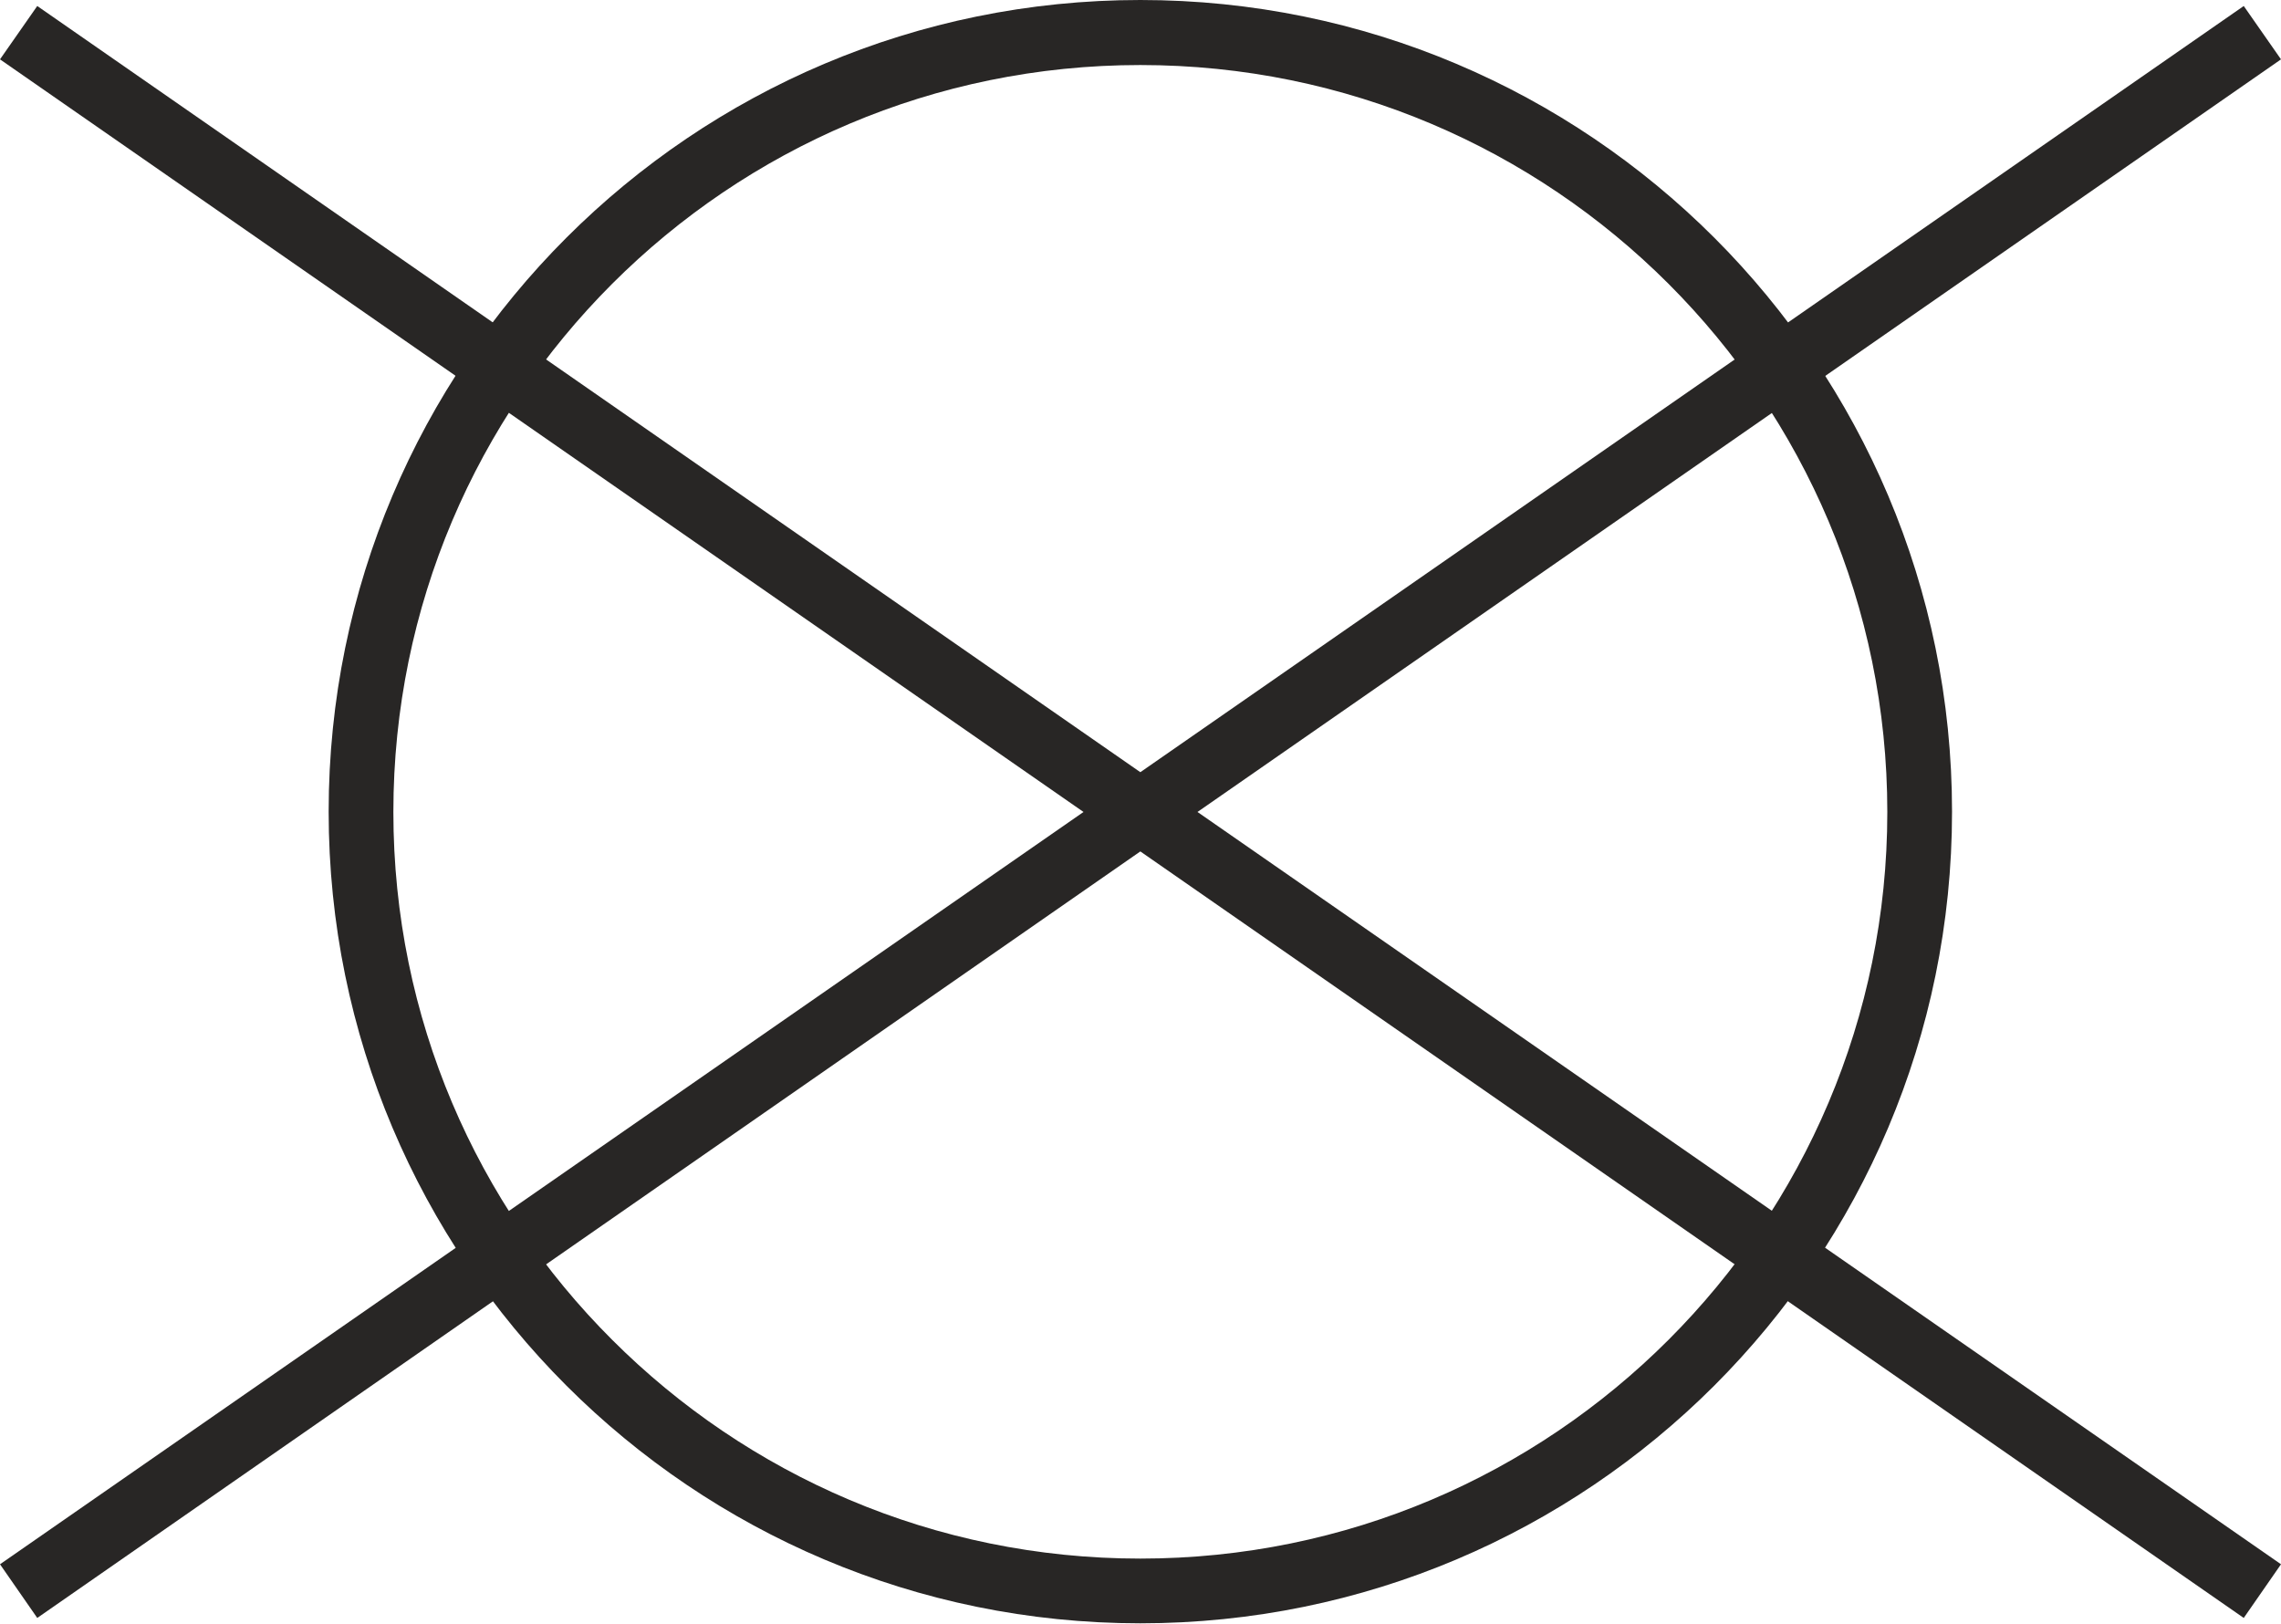
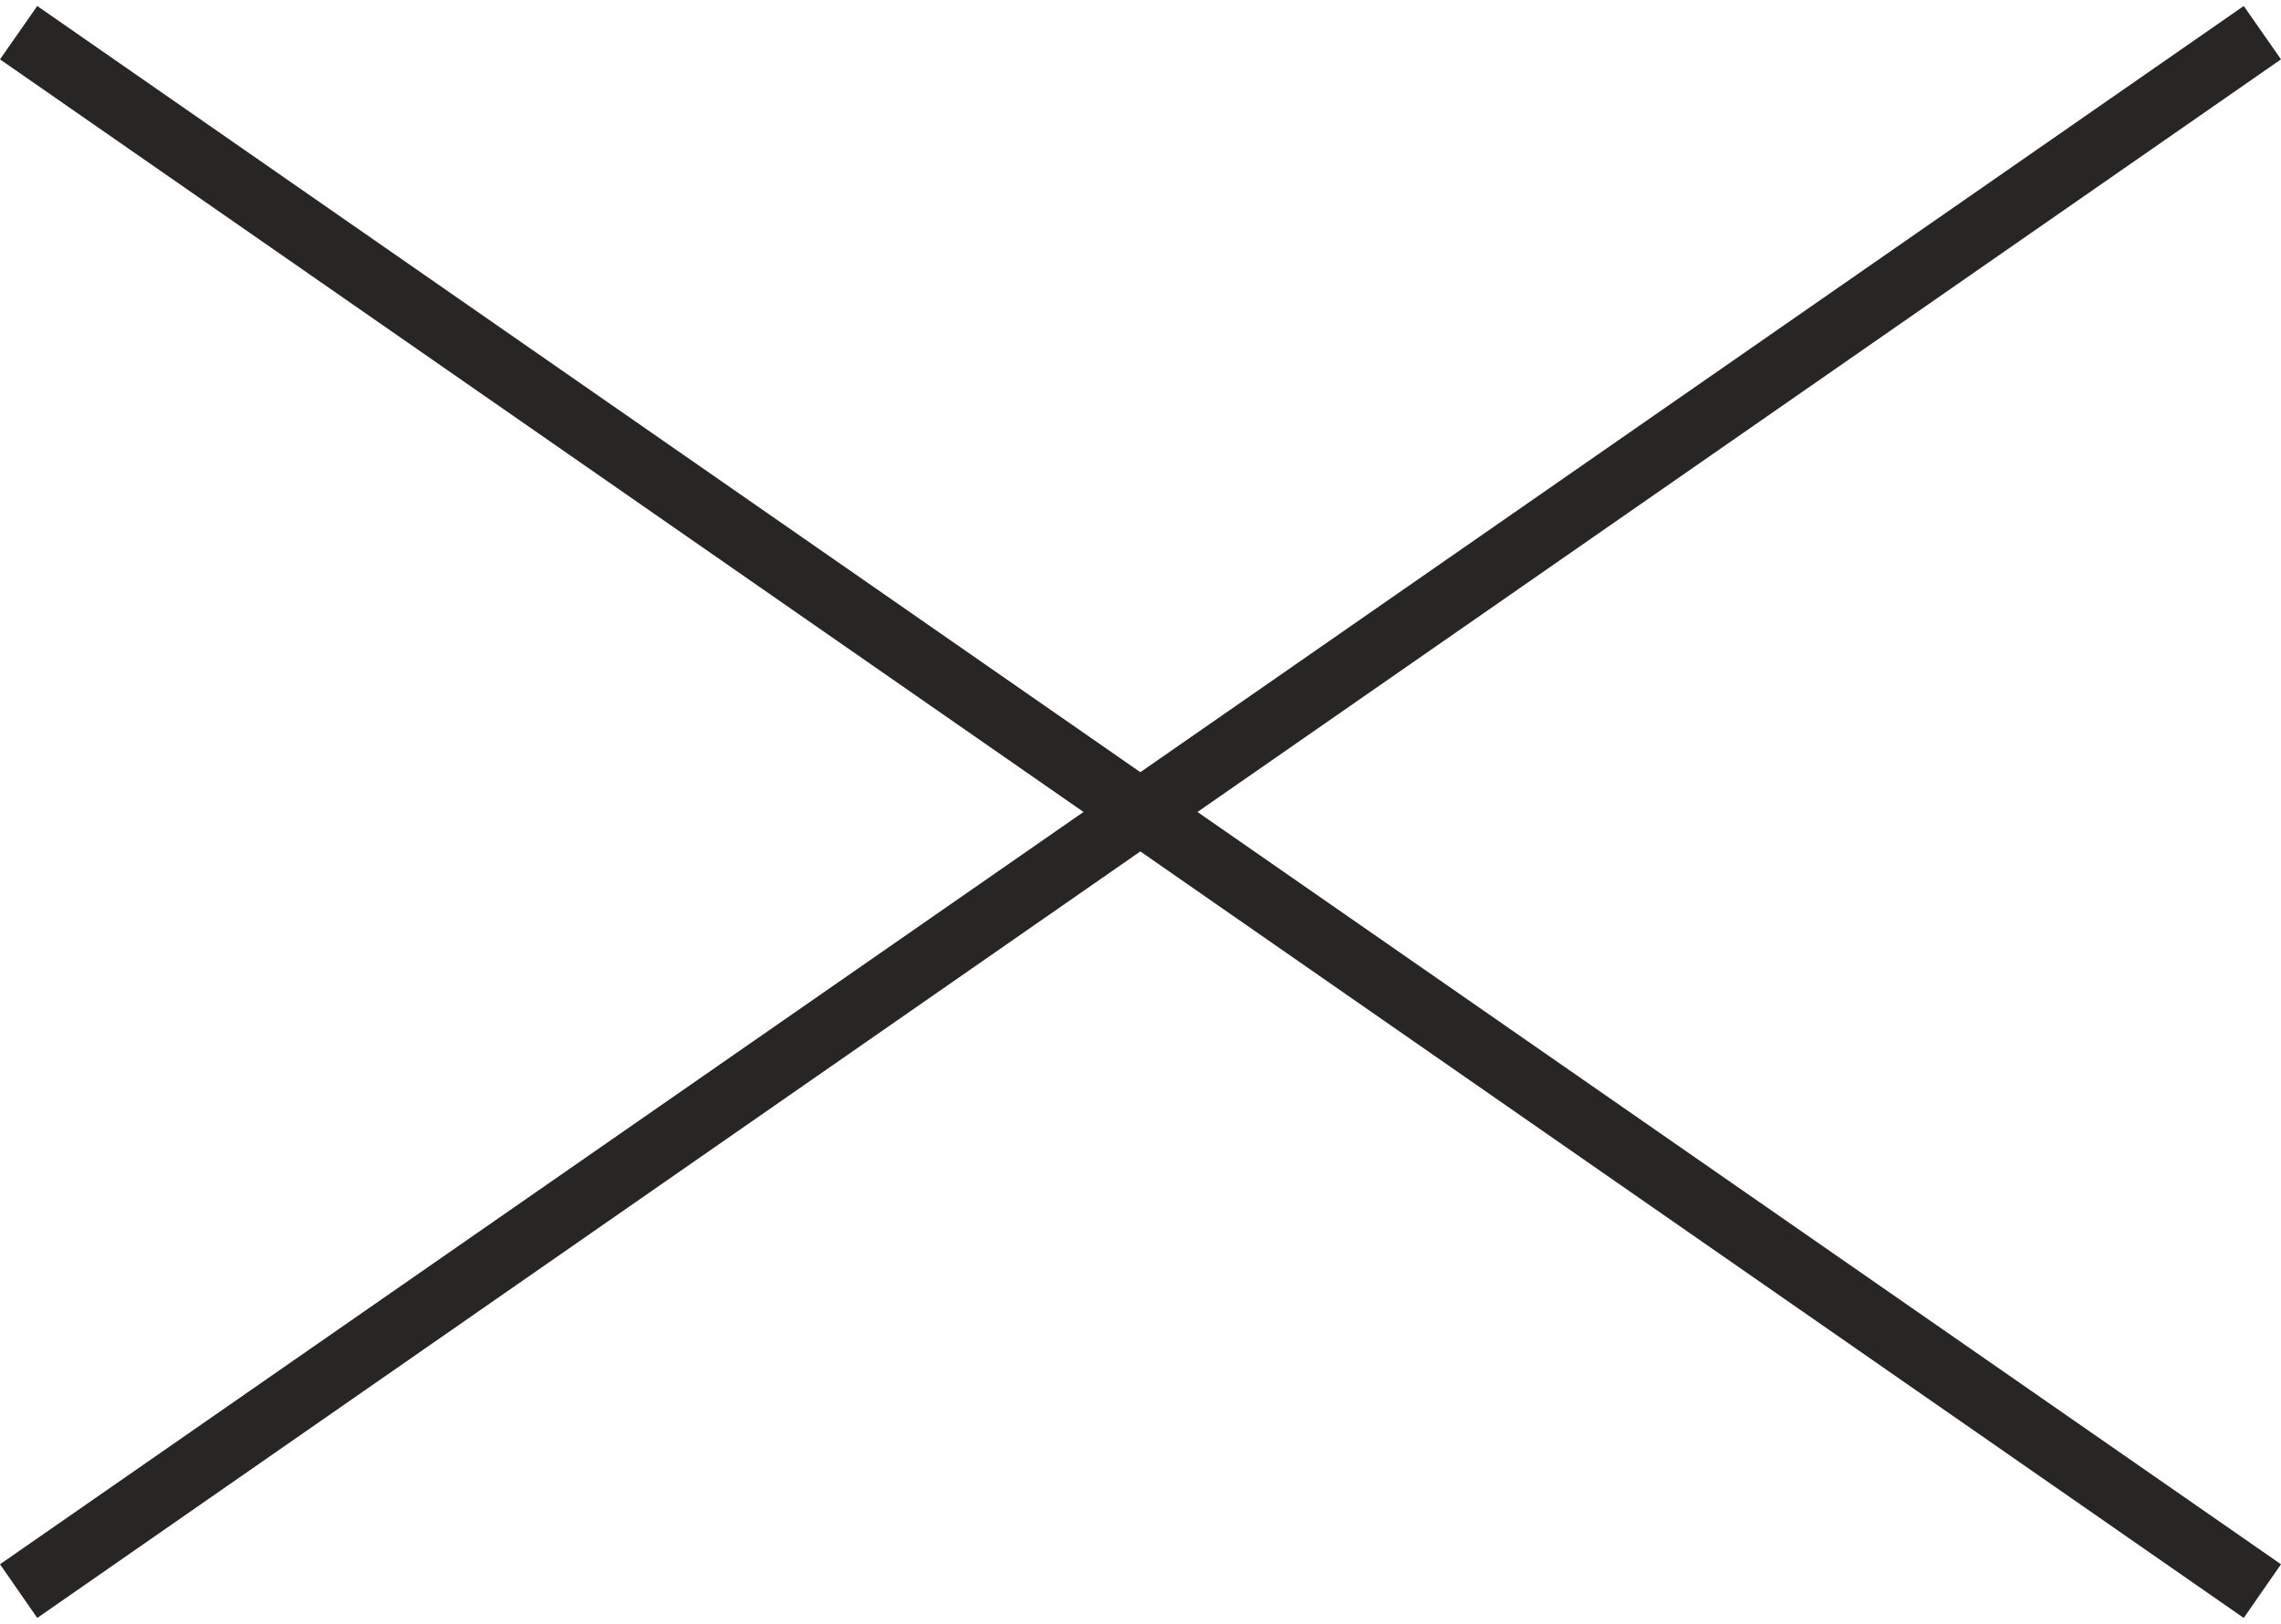
<svg xmlns="http://www.w3.org/2000/svg" id="Ebene_1" data-name="Ebene 1" viewBox="0 0 72.25 51.43">
  <defs>
    <style>
      .cls-1 {
        fill: #282625;
      }
    </style>
  </defs>
-   <path class="cls-1" d="M36.12,0c7.1,0,13.53,2.88,18.18,7.53,4.65,4.65,7.53,11.08,7.53,18.18s-2.88,13.53-7.53,18.18c-4.65,4.65-11.08,7.53-18.18,7.53s-13.53-2.88-18.18-7.53c-4.65-4.65-7.53-11.08-7.53-18.18s2.88-13.53,7.53-18.18C22.59,2.88,29.02,0,36.12,0h0Zm16.73,8.99c-4.28-4.28-10.19-6.93-16.73-6.93s-12.45,2.65-16.73,6.93c-4.28,4.28-6.93,10.19-6.93,16.73s2.65,12.45,6.93,16.72c4.28,4.28,10.19,6.93,16.73,6.93s12.45-2.65,16.73-6.93c4.28-4.28,6.93-10.19,6.93-16.72s-2.65-12.45-6.93-16.73h0Z" />
  <polygon class="cls-1" points="1.18 .19 36.12 24.46 71.07 .19 72.25 1.88 37.93 25.72 72.25 49.55 71.07 51.25 36.12 26.97 1.18 51.25 0 49.55 34.32 25.72 0 1.88 1.18 .19 1.18 .19" />
</svg>